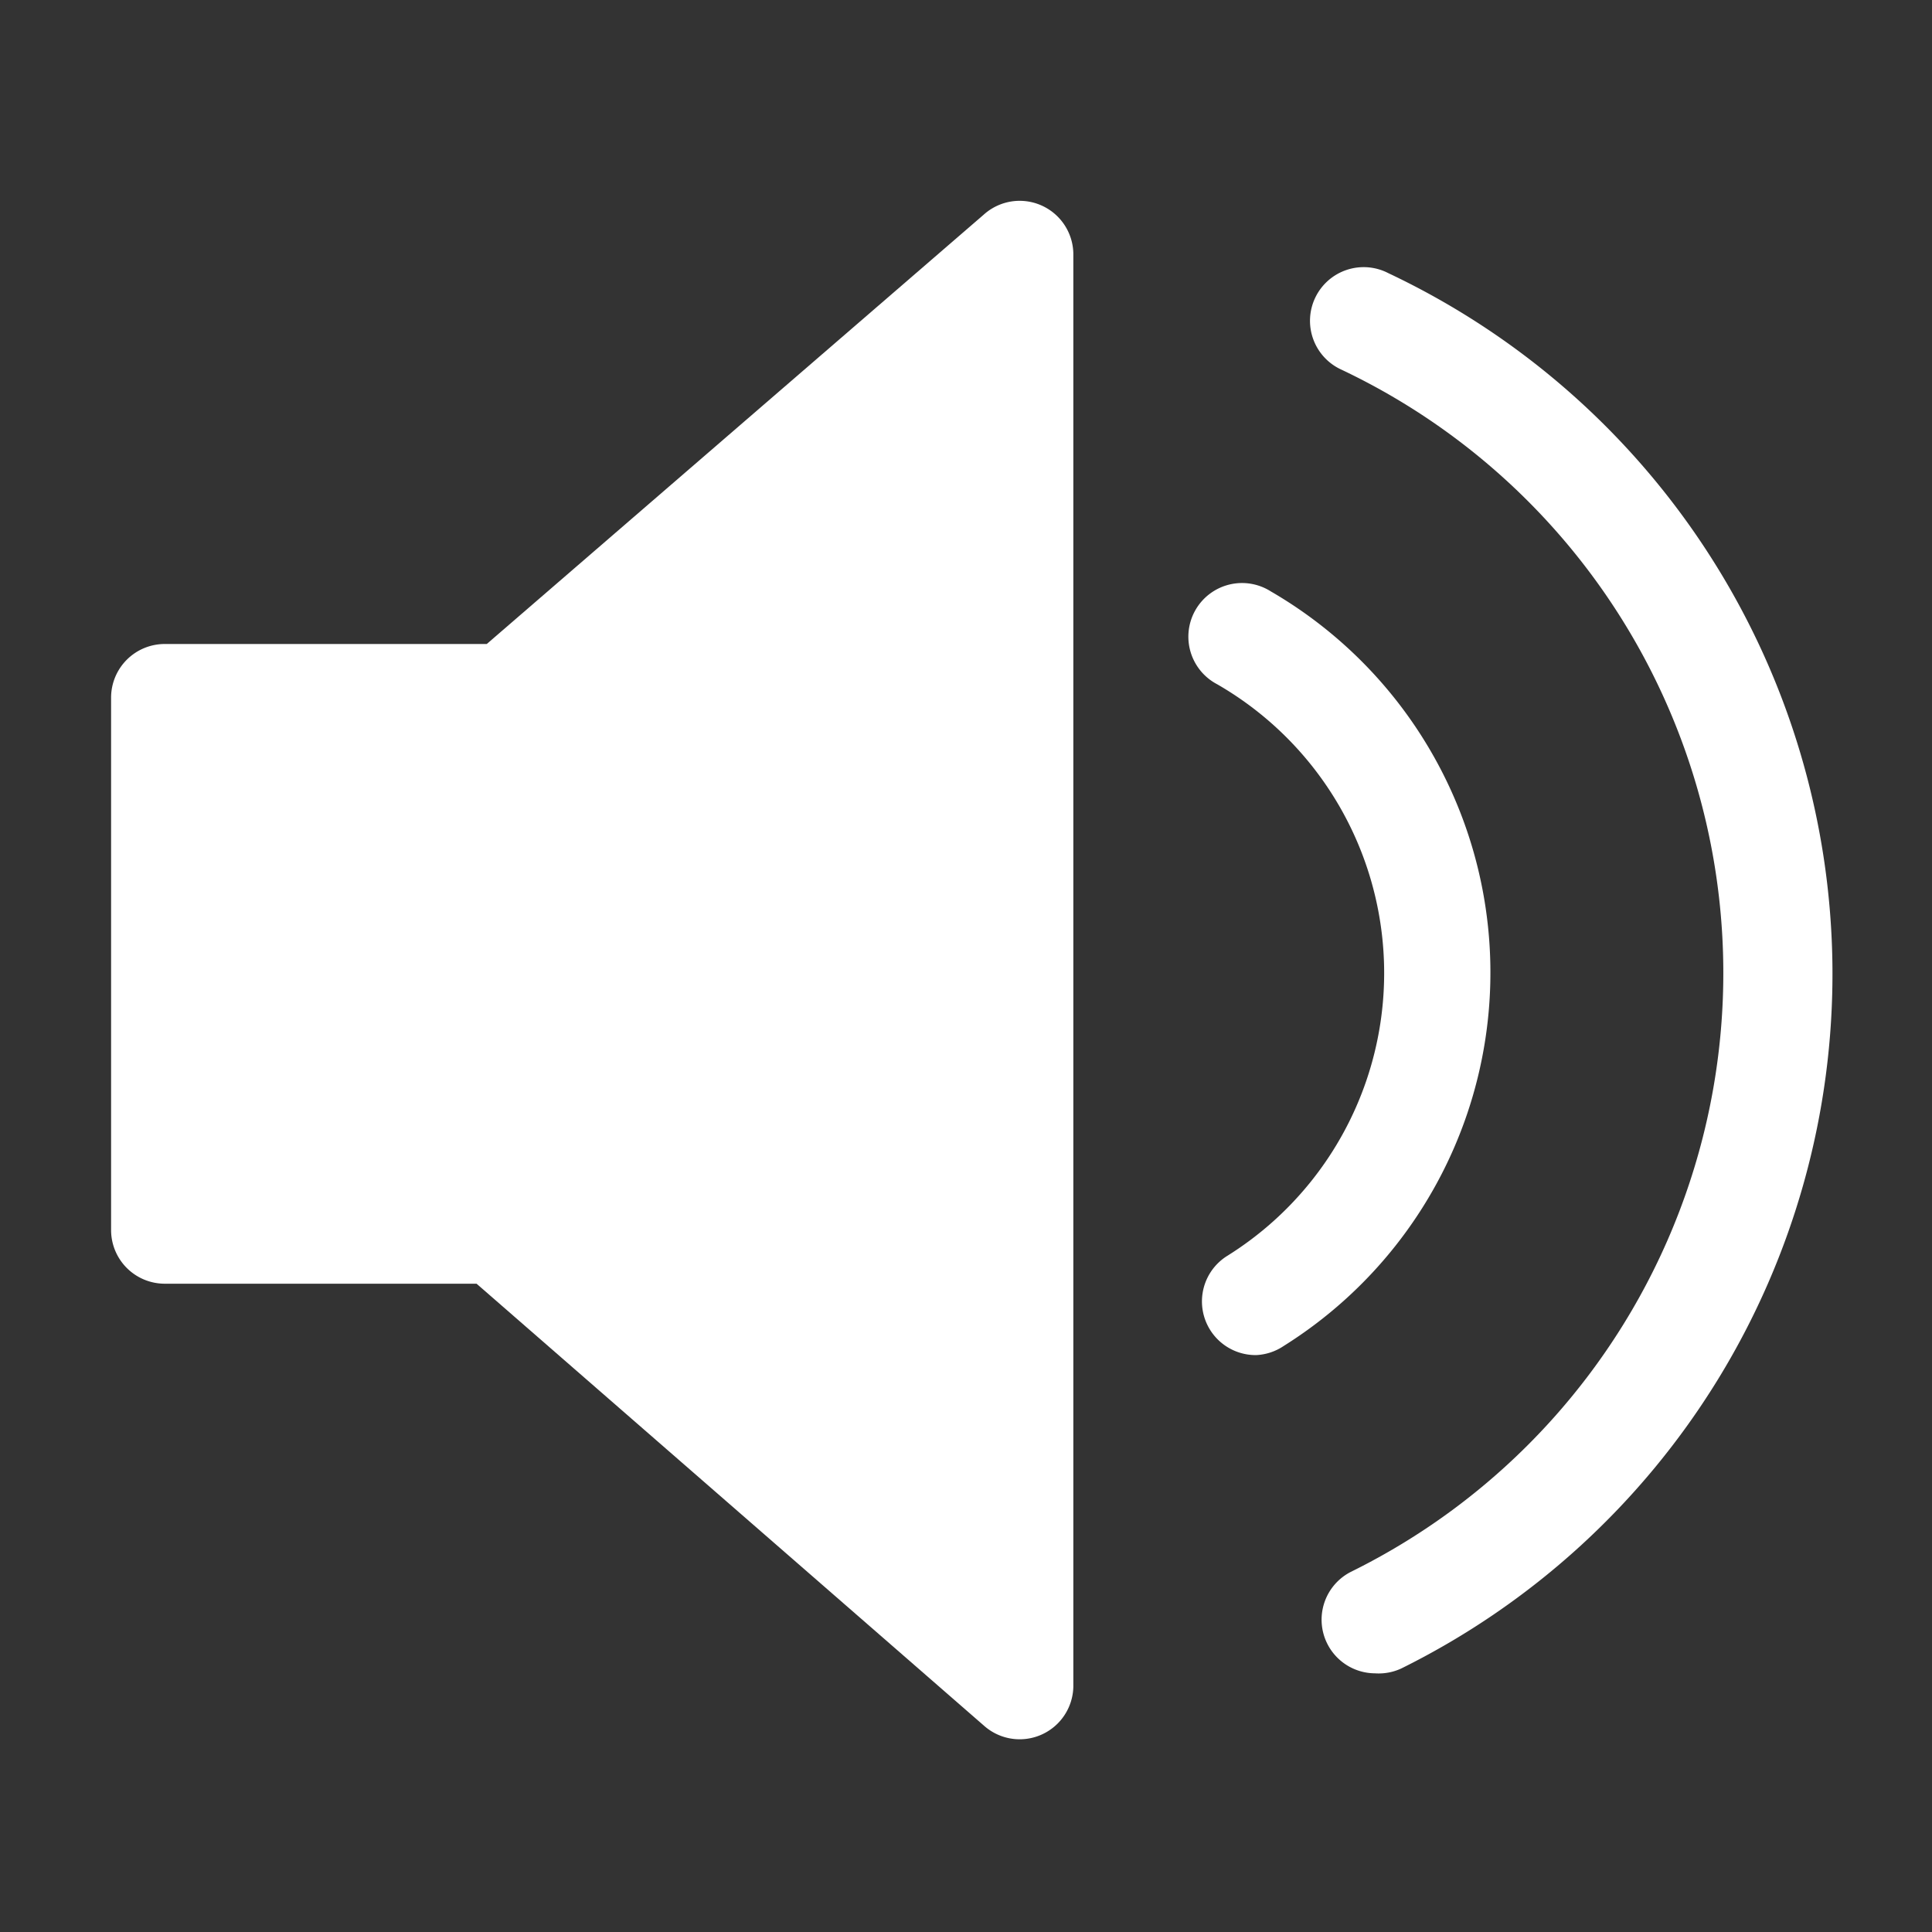
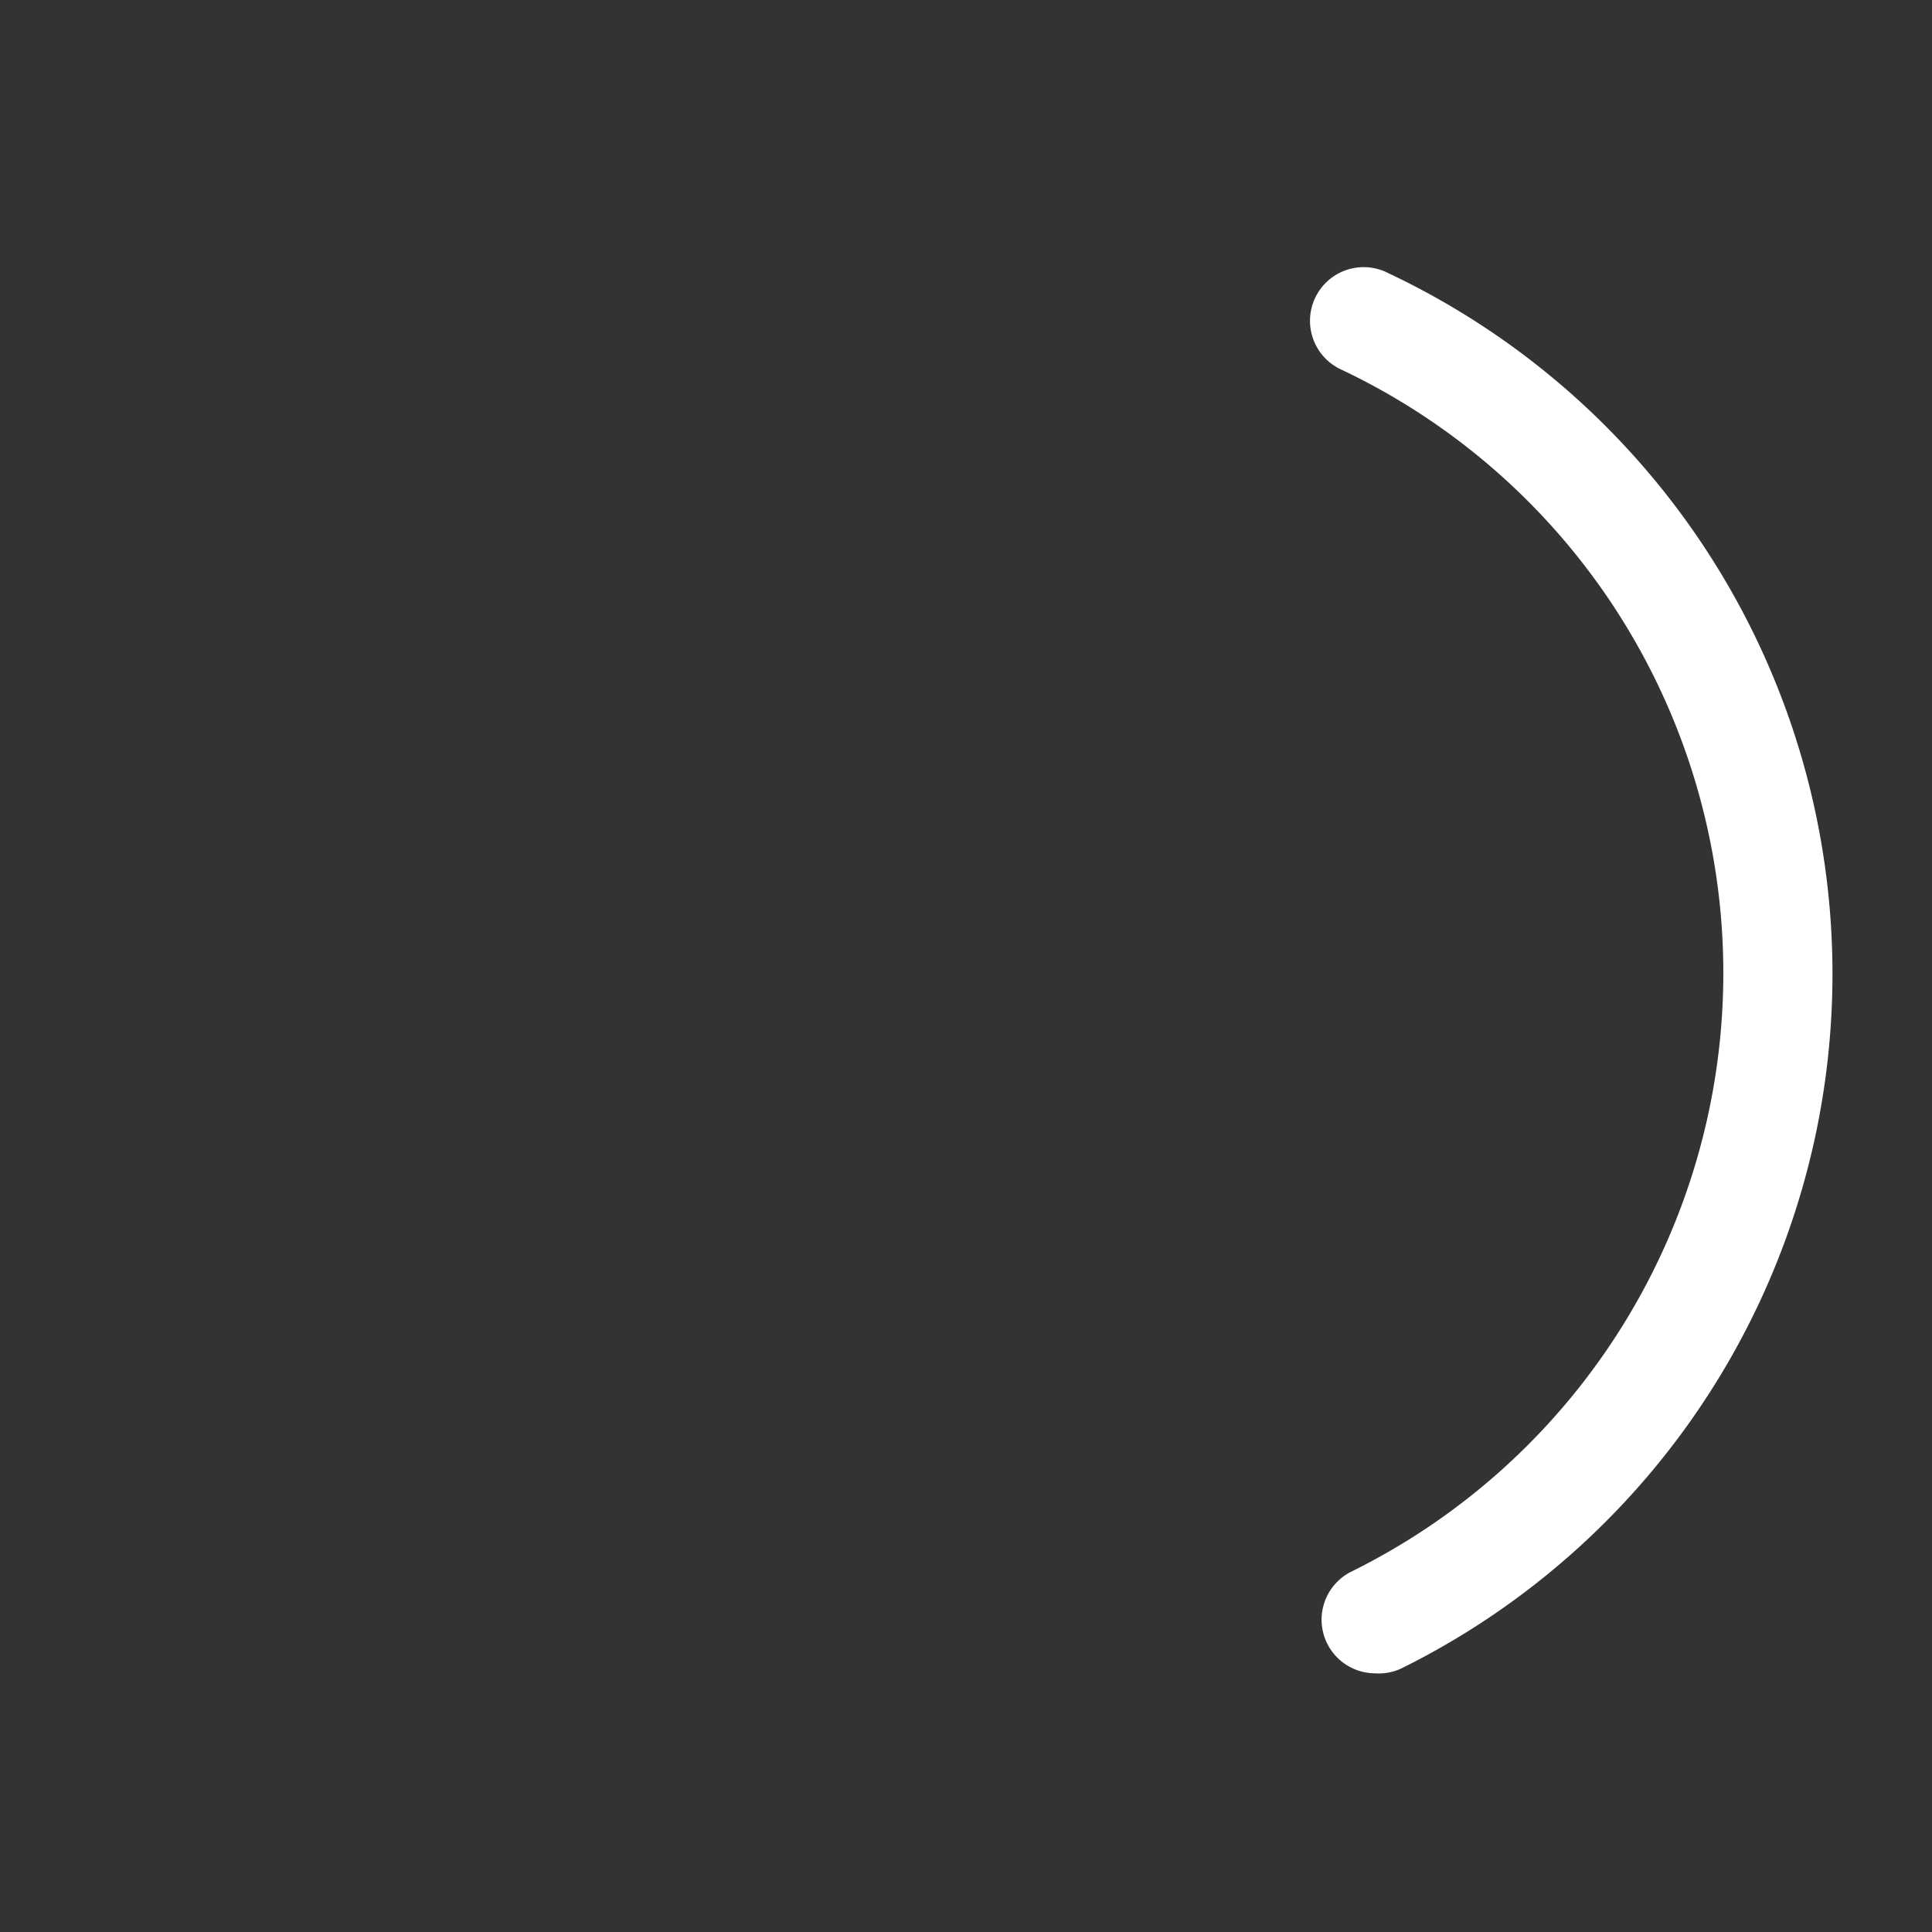
<svg xmlns="http://www.w3.org/2000/svg" width="36px" height="36px" viewBox="0 0 36 36" version="1.1" preserveAspectRatio="xMidYMid meet">
  <rect x="0" y="0" width="36" height="36" fill="#333333" stroke="none" />
-   <path fill="white" class="clr-i-solid clr-i-solid-path-1" d="M23.41,25.25a1,1,0,0,1-.54-1.85,6.21,6.21,0,0,0-.19-10.65,1,1,0,1,1,1-1.73,8.21,8.21,0,0,1,.24,14.06A1,1,0,0,1,23.41,25.25Z" />
  <path fill="white" class="clr-i-solid clr-i-solid-path-2" d="M25.62,31.18a1,1,0,0,1-.45-1.89A12.44,12.44,0,0,0,25,6.89a1,1,0,1,1,.87-1.8,14.44,14.44,0,0,1,.24,26A1,1,0,0,1,25.62,31.18Z" />
-   <path fill="white" class="clr-i-solid clr-i-solid-path-3" d="M18.33,4,9.07,12h-6a1,1,0,0,0-1,1v9.92a1,1,0,0,0,1,1H8.88l9.46,8.24A1,1,0,0,0,20,31.43V4.72A1,1,0,0,0,18.33,4Z" />
-   <rect x="0" y="0" width="36" height="36" fill-opacity="0" />
</svg>